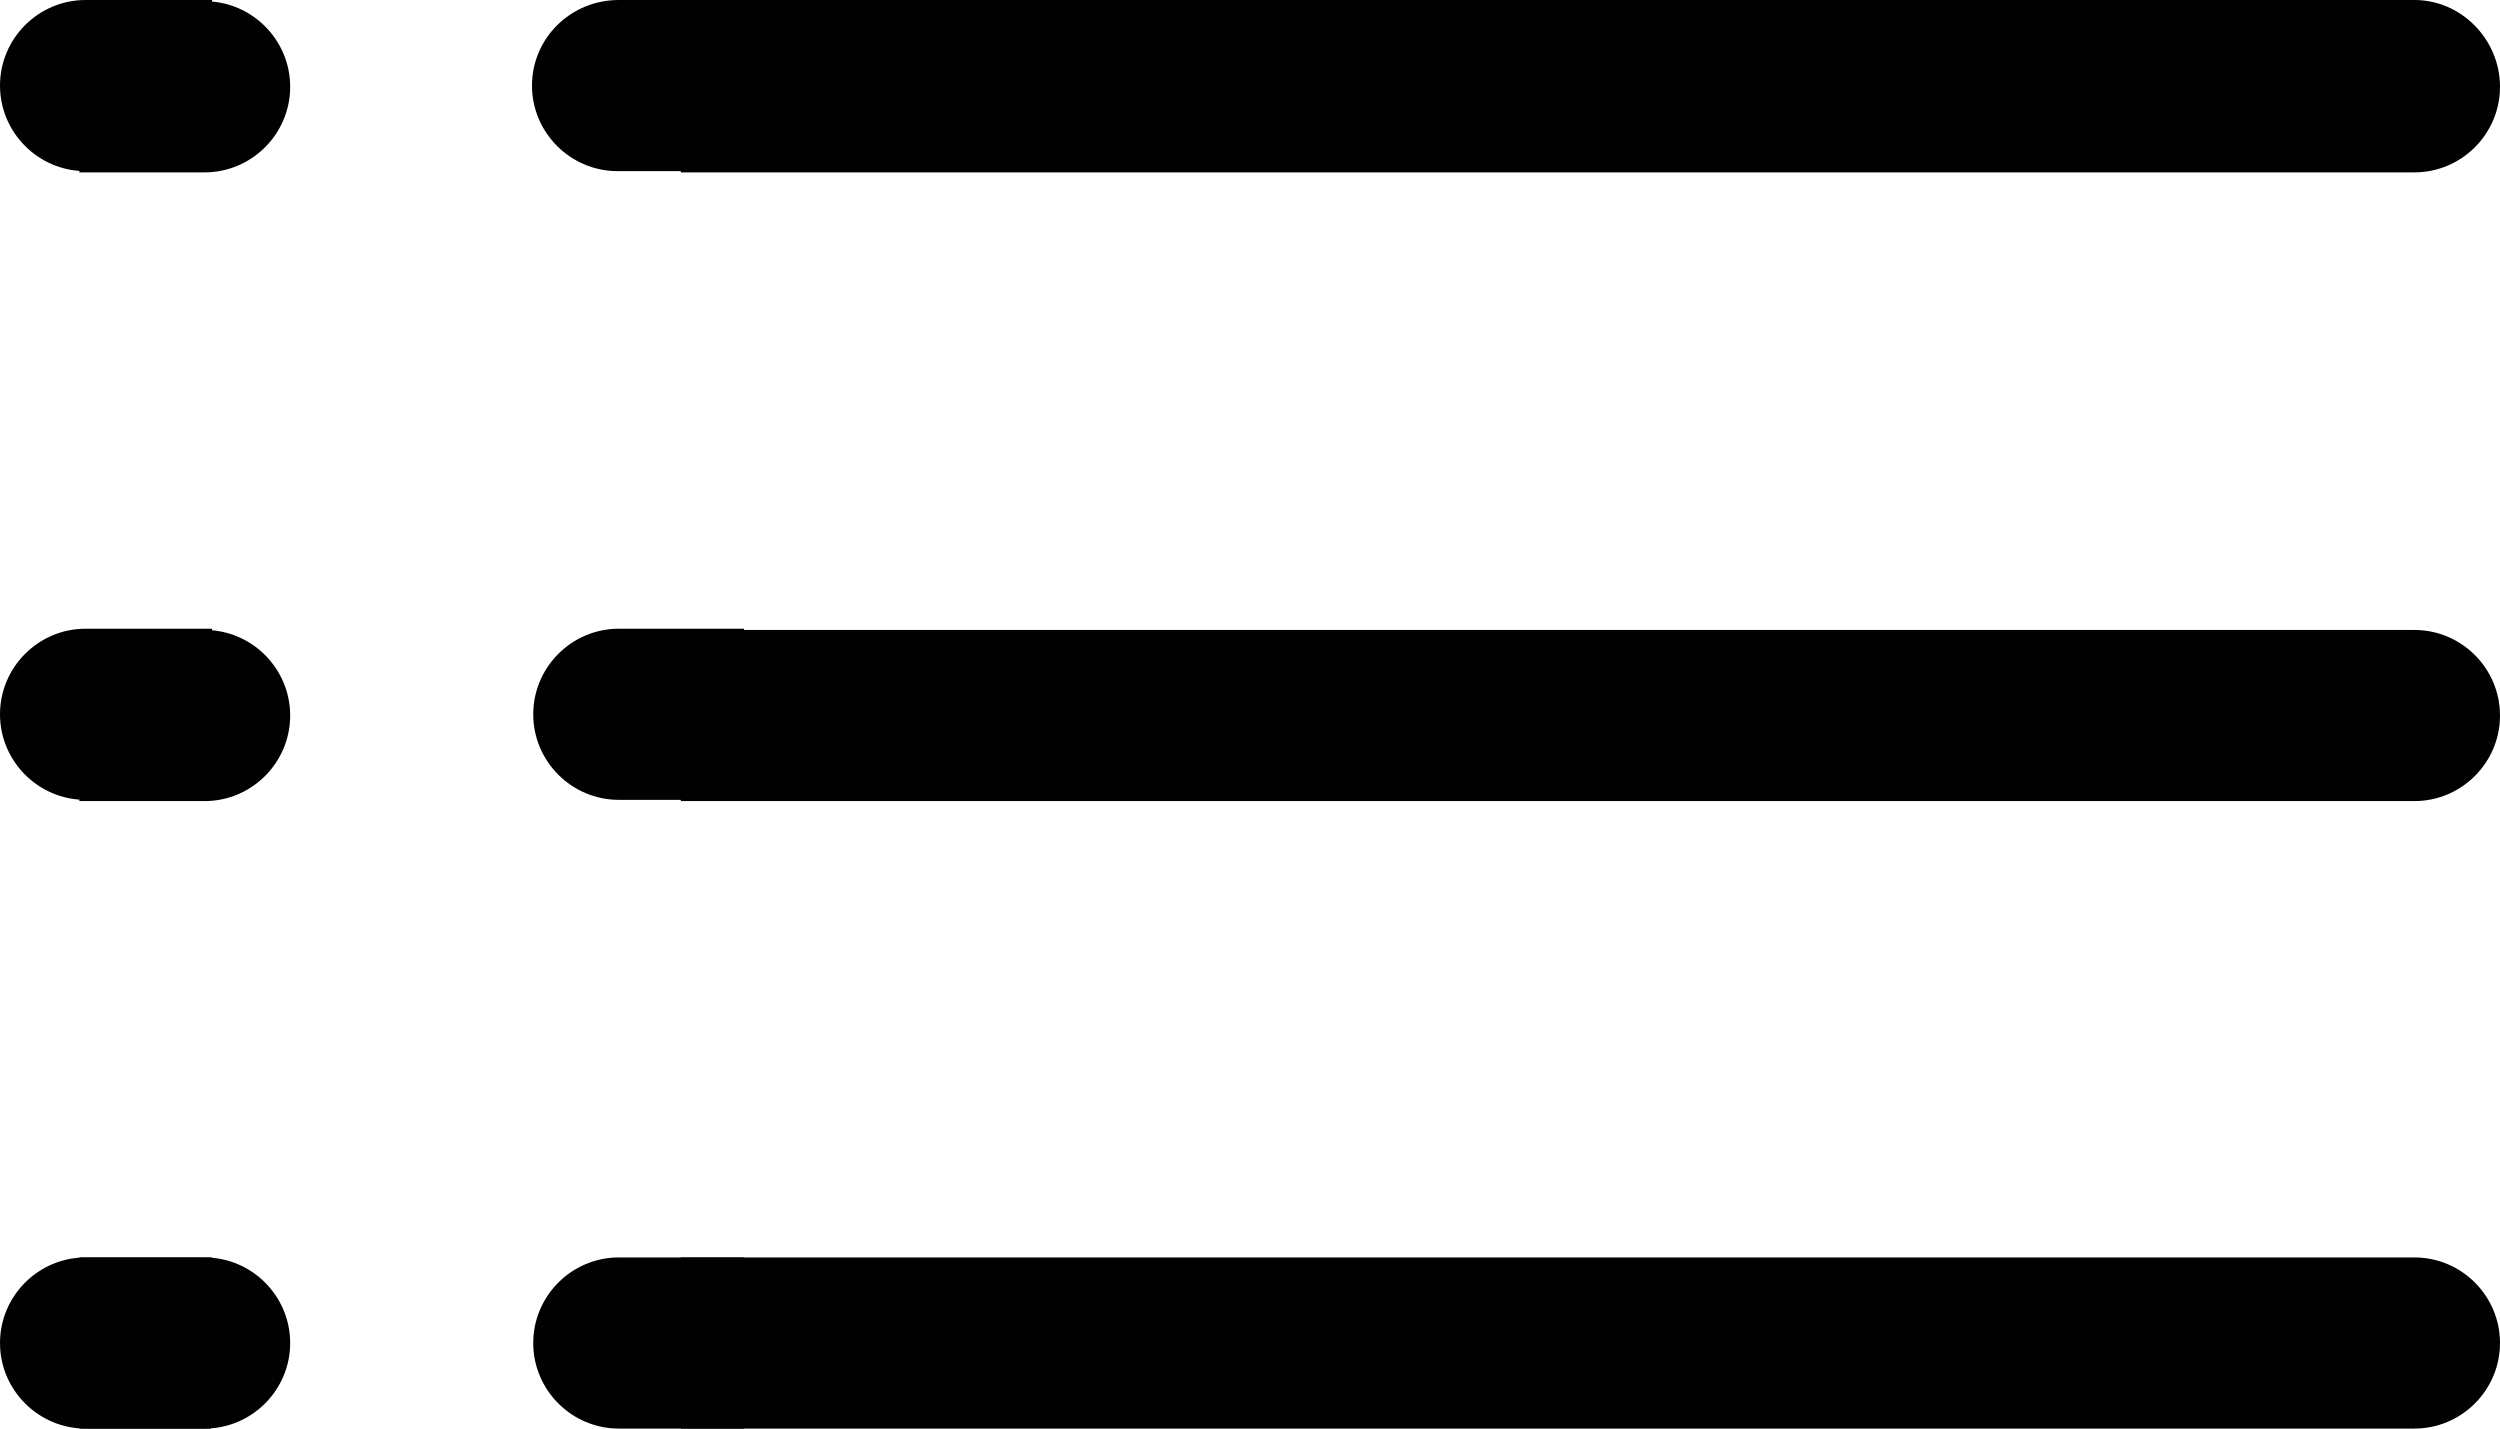
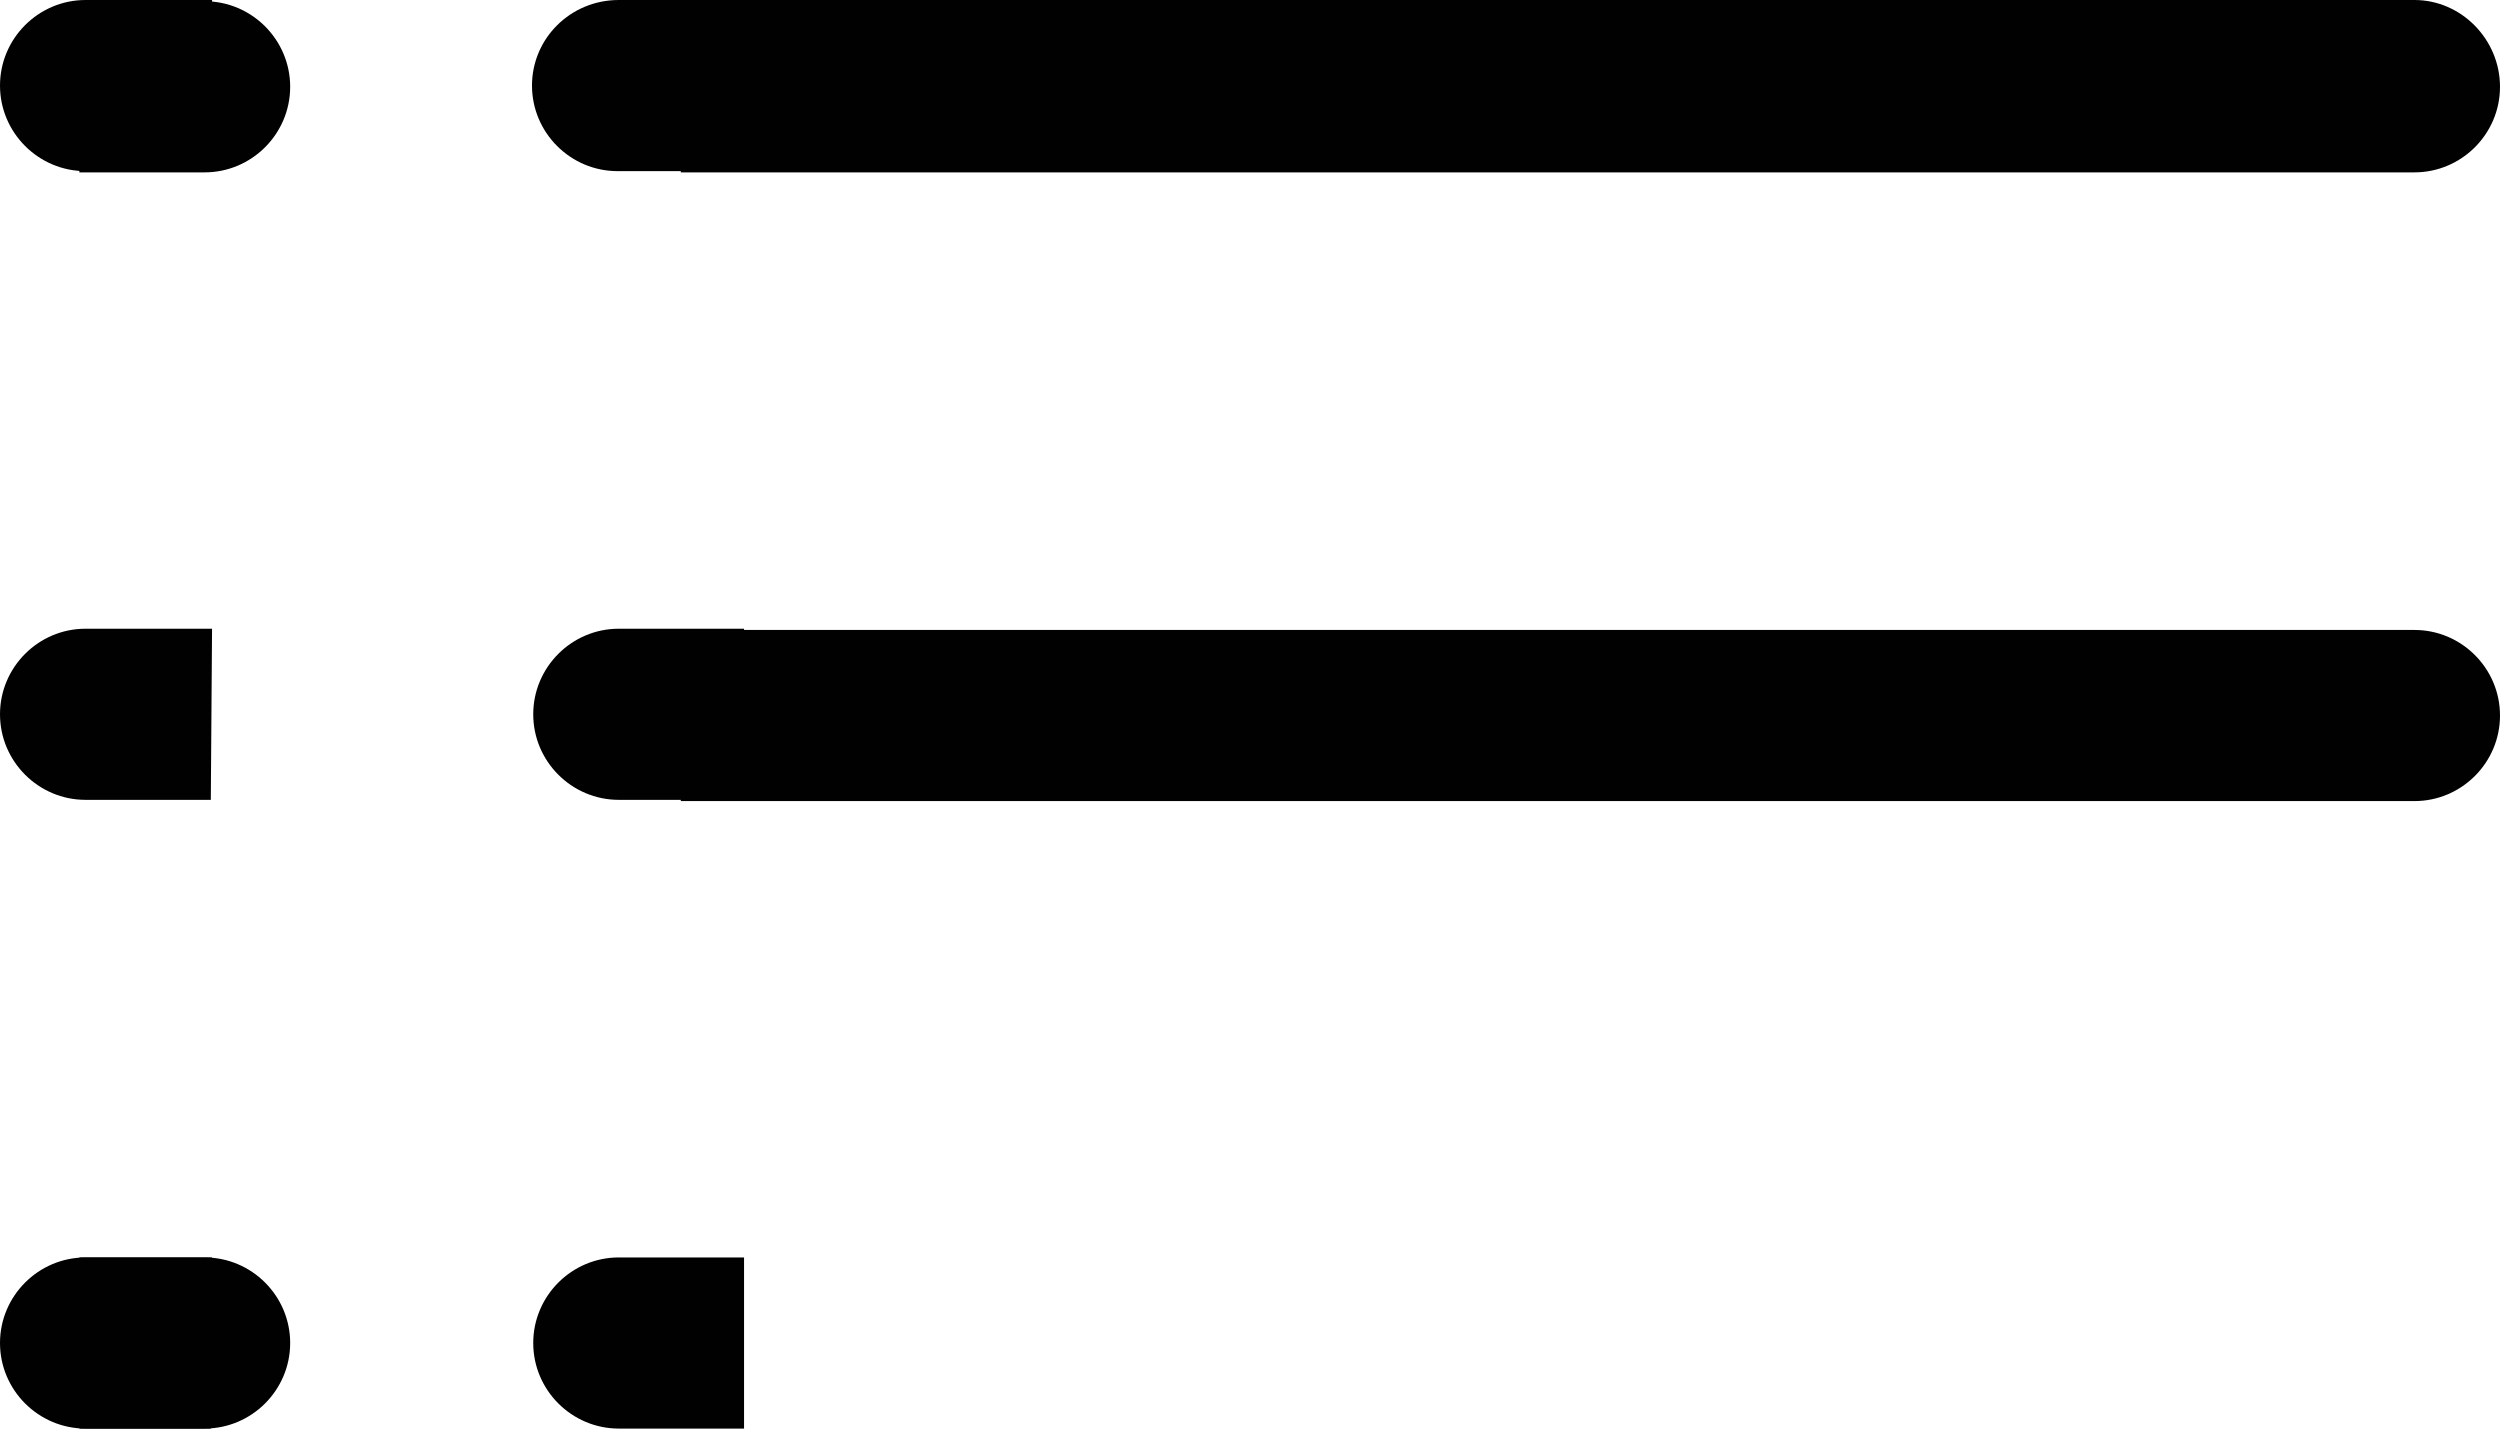
<svg xmlns="http://www.w3.org/2000/svg" id="Layer_2" data-name="Layer 2" width="20.16" height="11.52" viewBox="0 0 20.16 11.52">
  <defs>
    <style>
      .cls-1 {
        fill: #000100;
      }
    </style>
  </defs>
  <g id="_ブログ_中ページ" data-name="ブログ　中ページ">
    <g>
      <g>
        <path class="cls-1" d="M5.49,6.46h13.98c.38,0,.69-.31.69-.69s-.31-.69-.69-.69H5.49" />
        <path class="cls-1" d="M6,5.07h-1.01c-.38,0-.69.31-.69.69s.31.69.69.69h1.01" />
      </g>
      <g>
        <path class="cls-1" d="M5.49,1.39h13.98c.38,0,.69-.31.69-.69S19.85,0,19.47,0H5.49" />
        <path class="cls-1" d="M6,0h-1.01C4.6,0,4.29.31,4.29.69s.31.69.69.69h1.01" />
      </g>
      <g>
-         <path class="cls-1" d="M5.49,11.52h13.98c.38,0,.69-.31.69-.69s-.31-.69-.69-.69H5.49" />
        <path class="cls-1" d="M6,10.14h-1.01c-.38,0-.69.31-.69.69s.31.69.69.69h1.01" />
      </g>
      <g>
        <path class="cls-1" d="M1.71,10.14H.69c-.38,0-.69.31-.69.69s.31.69.69.69h1.01" />
        <path class="cls-1" d="M.64,11.52h1.01c.38,0,.69-.31.69-.69s-.31-.69-.69-.69H.64" />
      </g>
      <g>
        <path class="cls-1" d="M1.71,5.07H.69c-.38,0-.69.31-.69.69s.31.69.69.69h1.01" />
-         <path class="cls-1" d="M.64,6.46h1.01c.38,0,.69-.31.69-.69s-.31-.69-.69-.69H.64" />
      </g>
      <g>
        <path class="cls-1" d="M1.71,0H.69C.31,0,0,.31,0,.69s.31.69.69.69h1.01" />
        <path class="cls-1" d="M.64,1.39h1.01c.38,0,.69-.31.69-.69s-.31-.69-.69-.69H.64" />
      </g>
    </g>
  </g>
</svg>